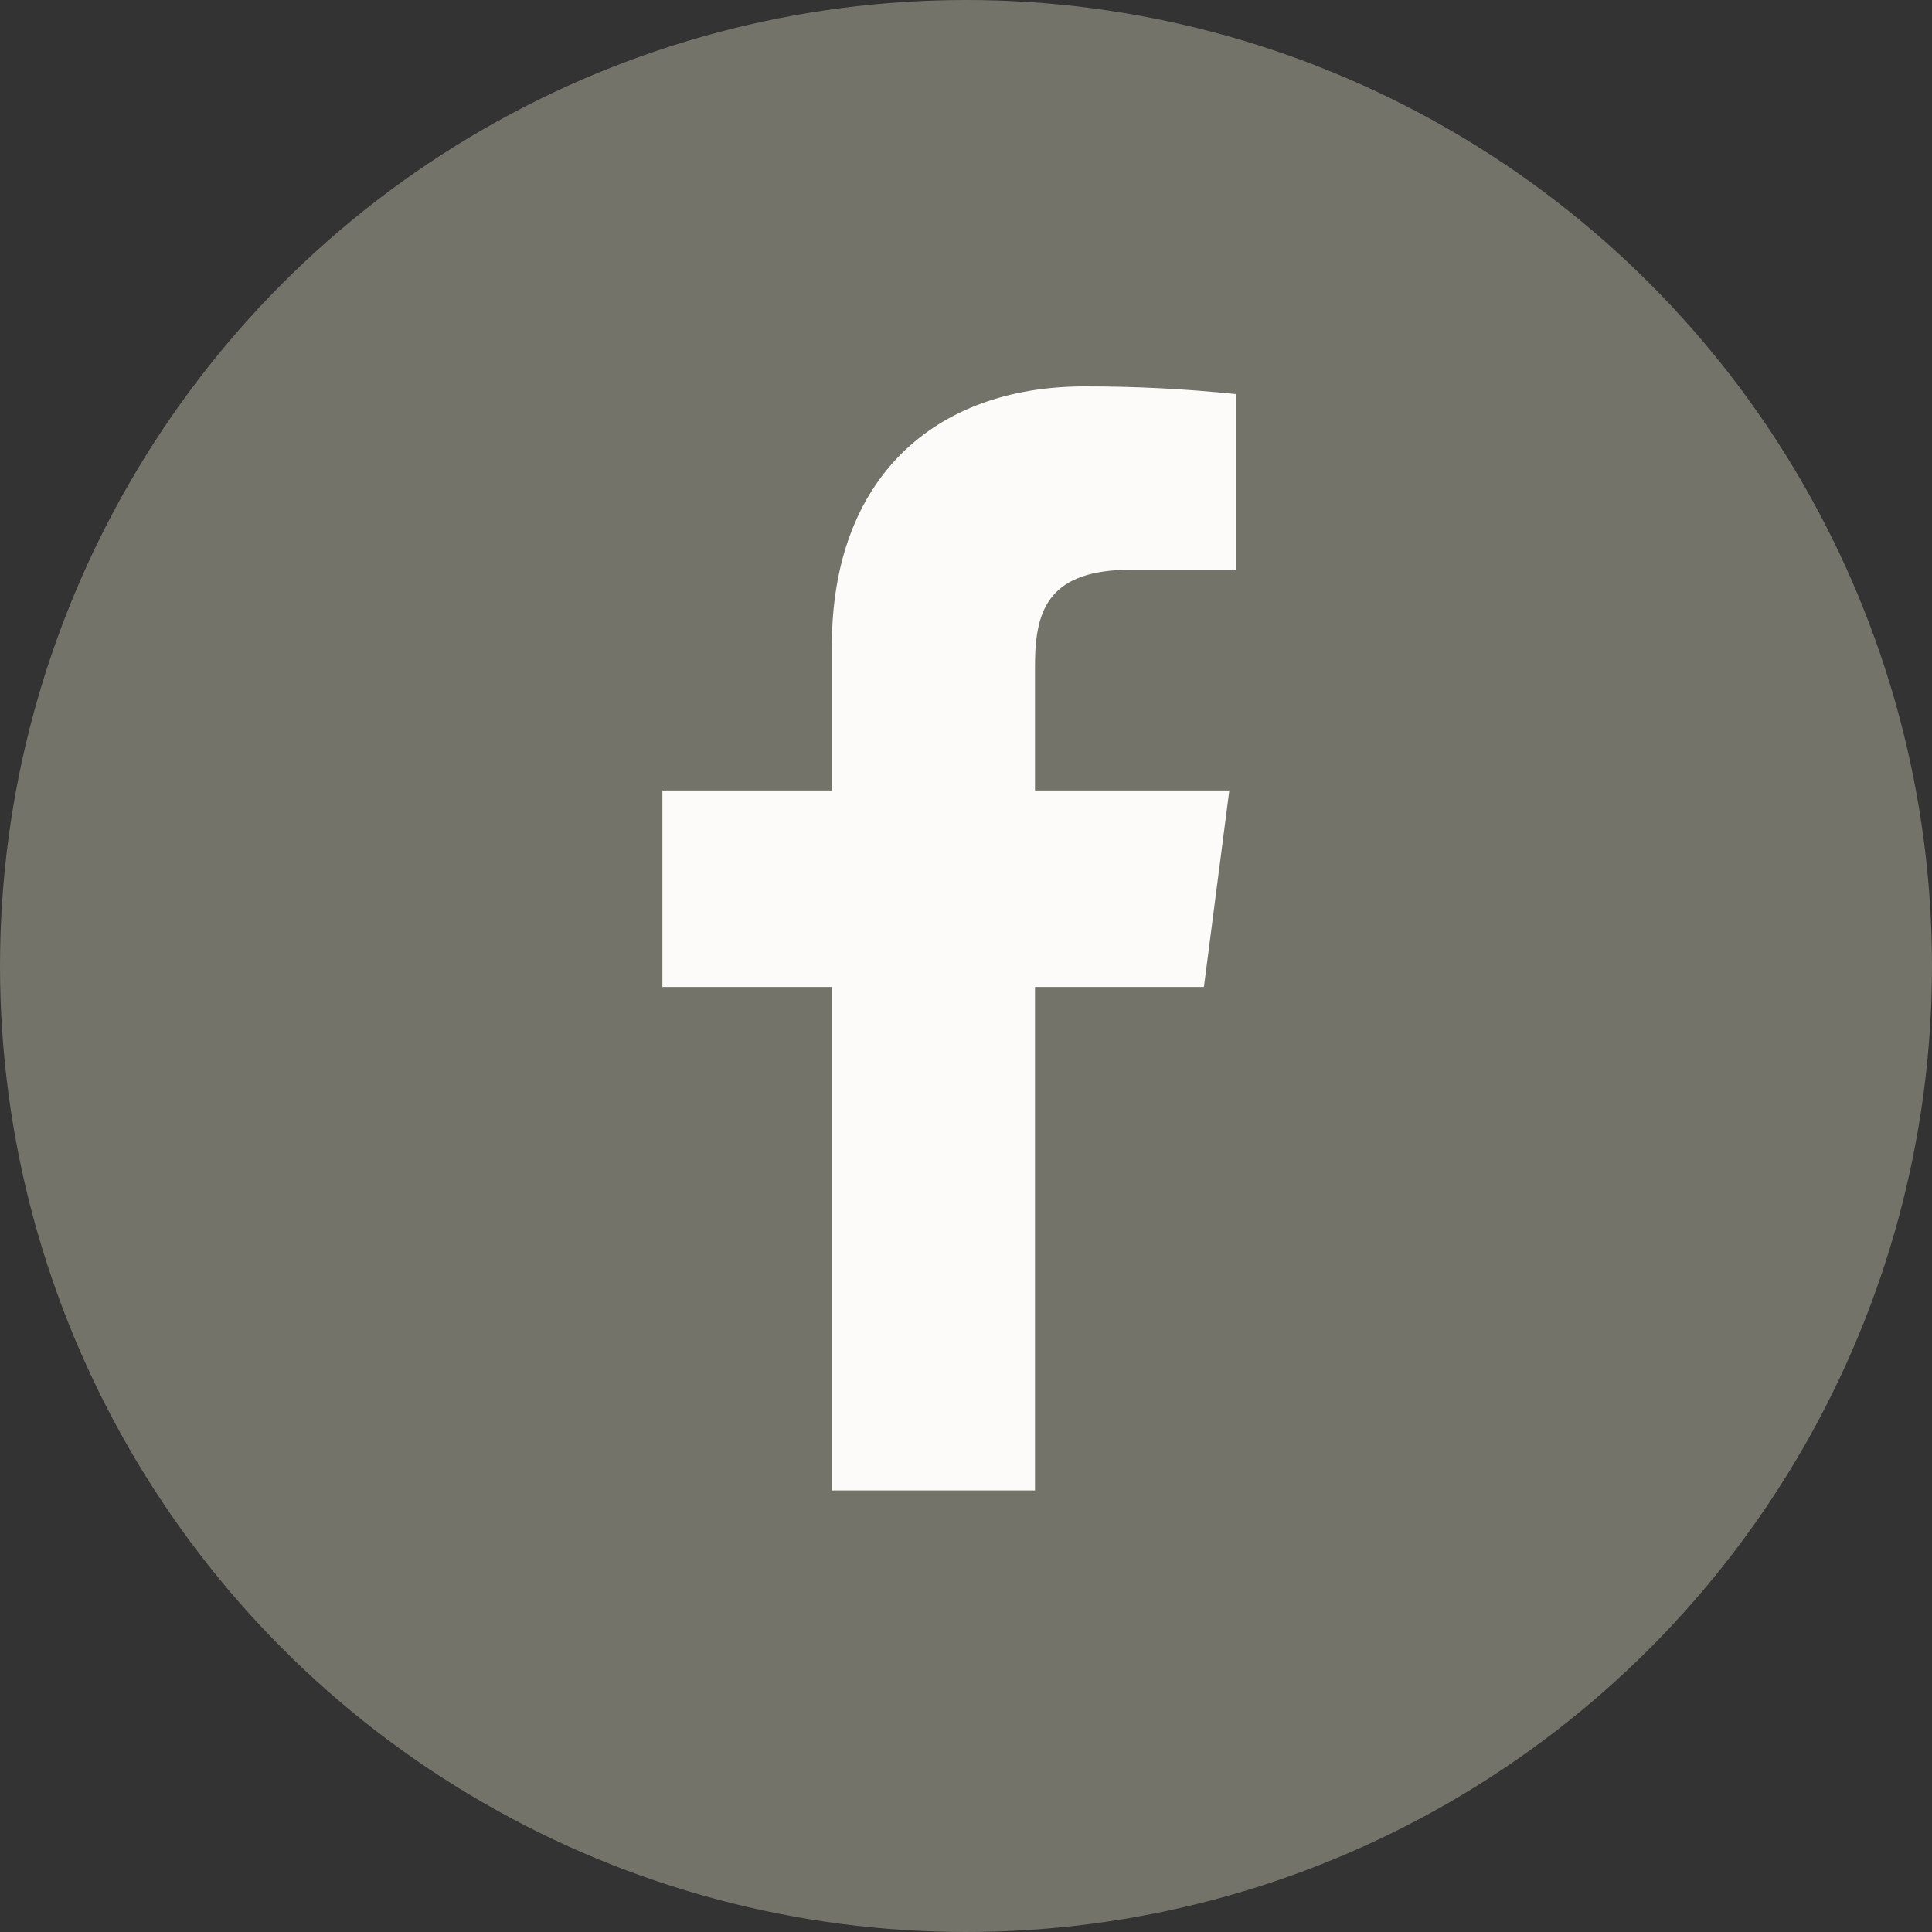
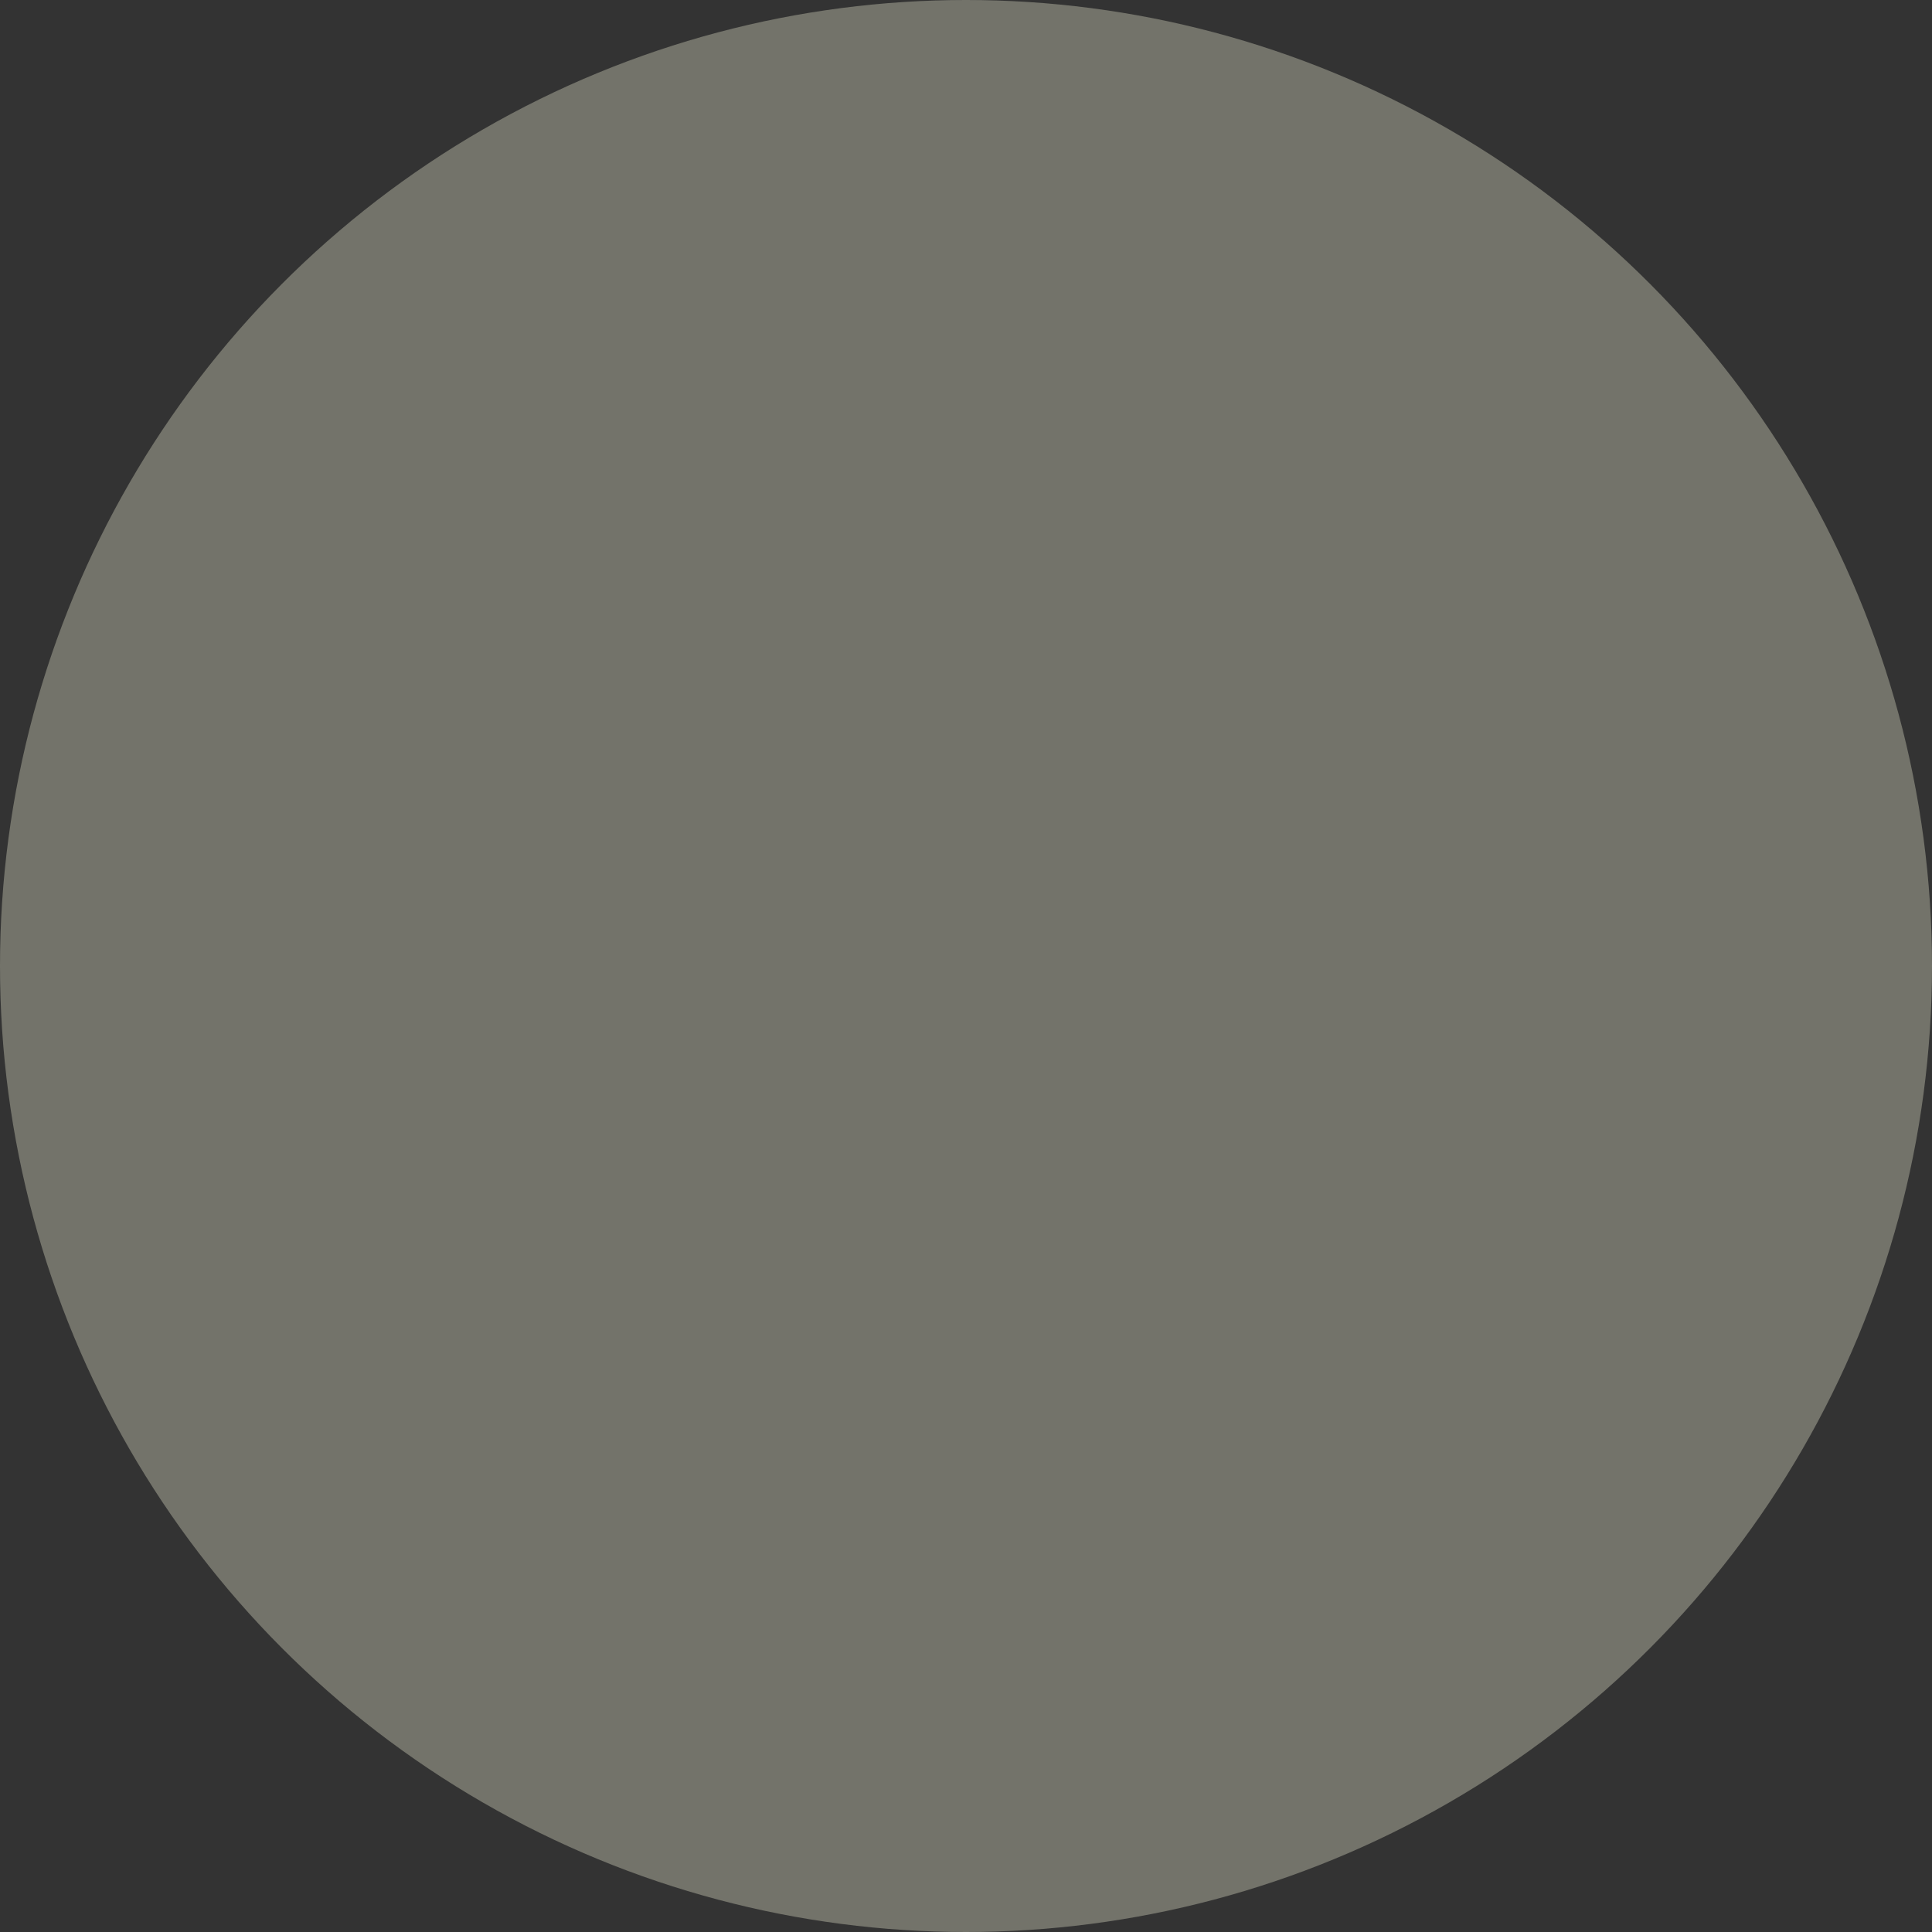
<svg xmlns="http://www.w3.org/2000/svg" width="35" height="35" viewBox="0 0 35 35" fill="none">
  <rect x="0" y="0" width="35" height="35" fill="#333333" stroke="none" />
  <circle cx="17.5" cy="17.5" r="17.5" fill="#73736A" />
-   <path d="M20.51 10.32H22.39V7.14C21.48 7.045 20.565 6.999 19.65 7C16.93 7 15.07 8.66 15.07 11.7V14.32H12V17.88H15.07V27H18.75V17.88H21.81L22.27 14.32H18.75V12.05C18.75 11 19.03 10.32 20.51 10.32Z" fill="#FDFBF9" />
</svg>